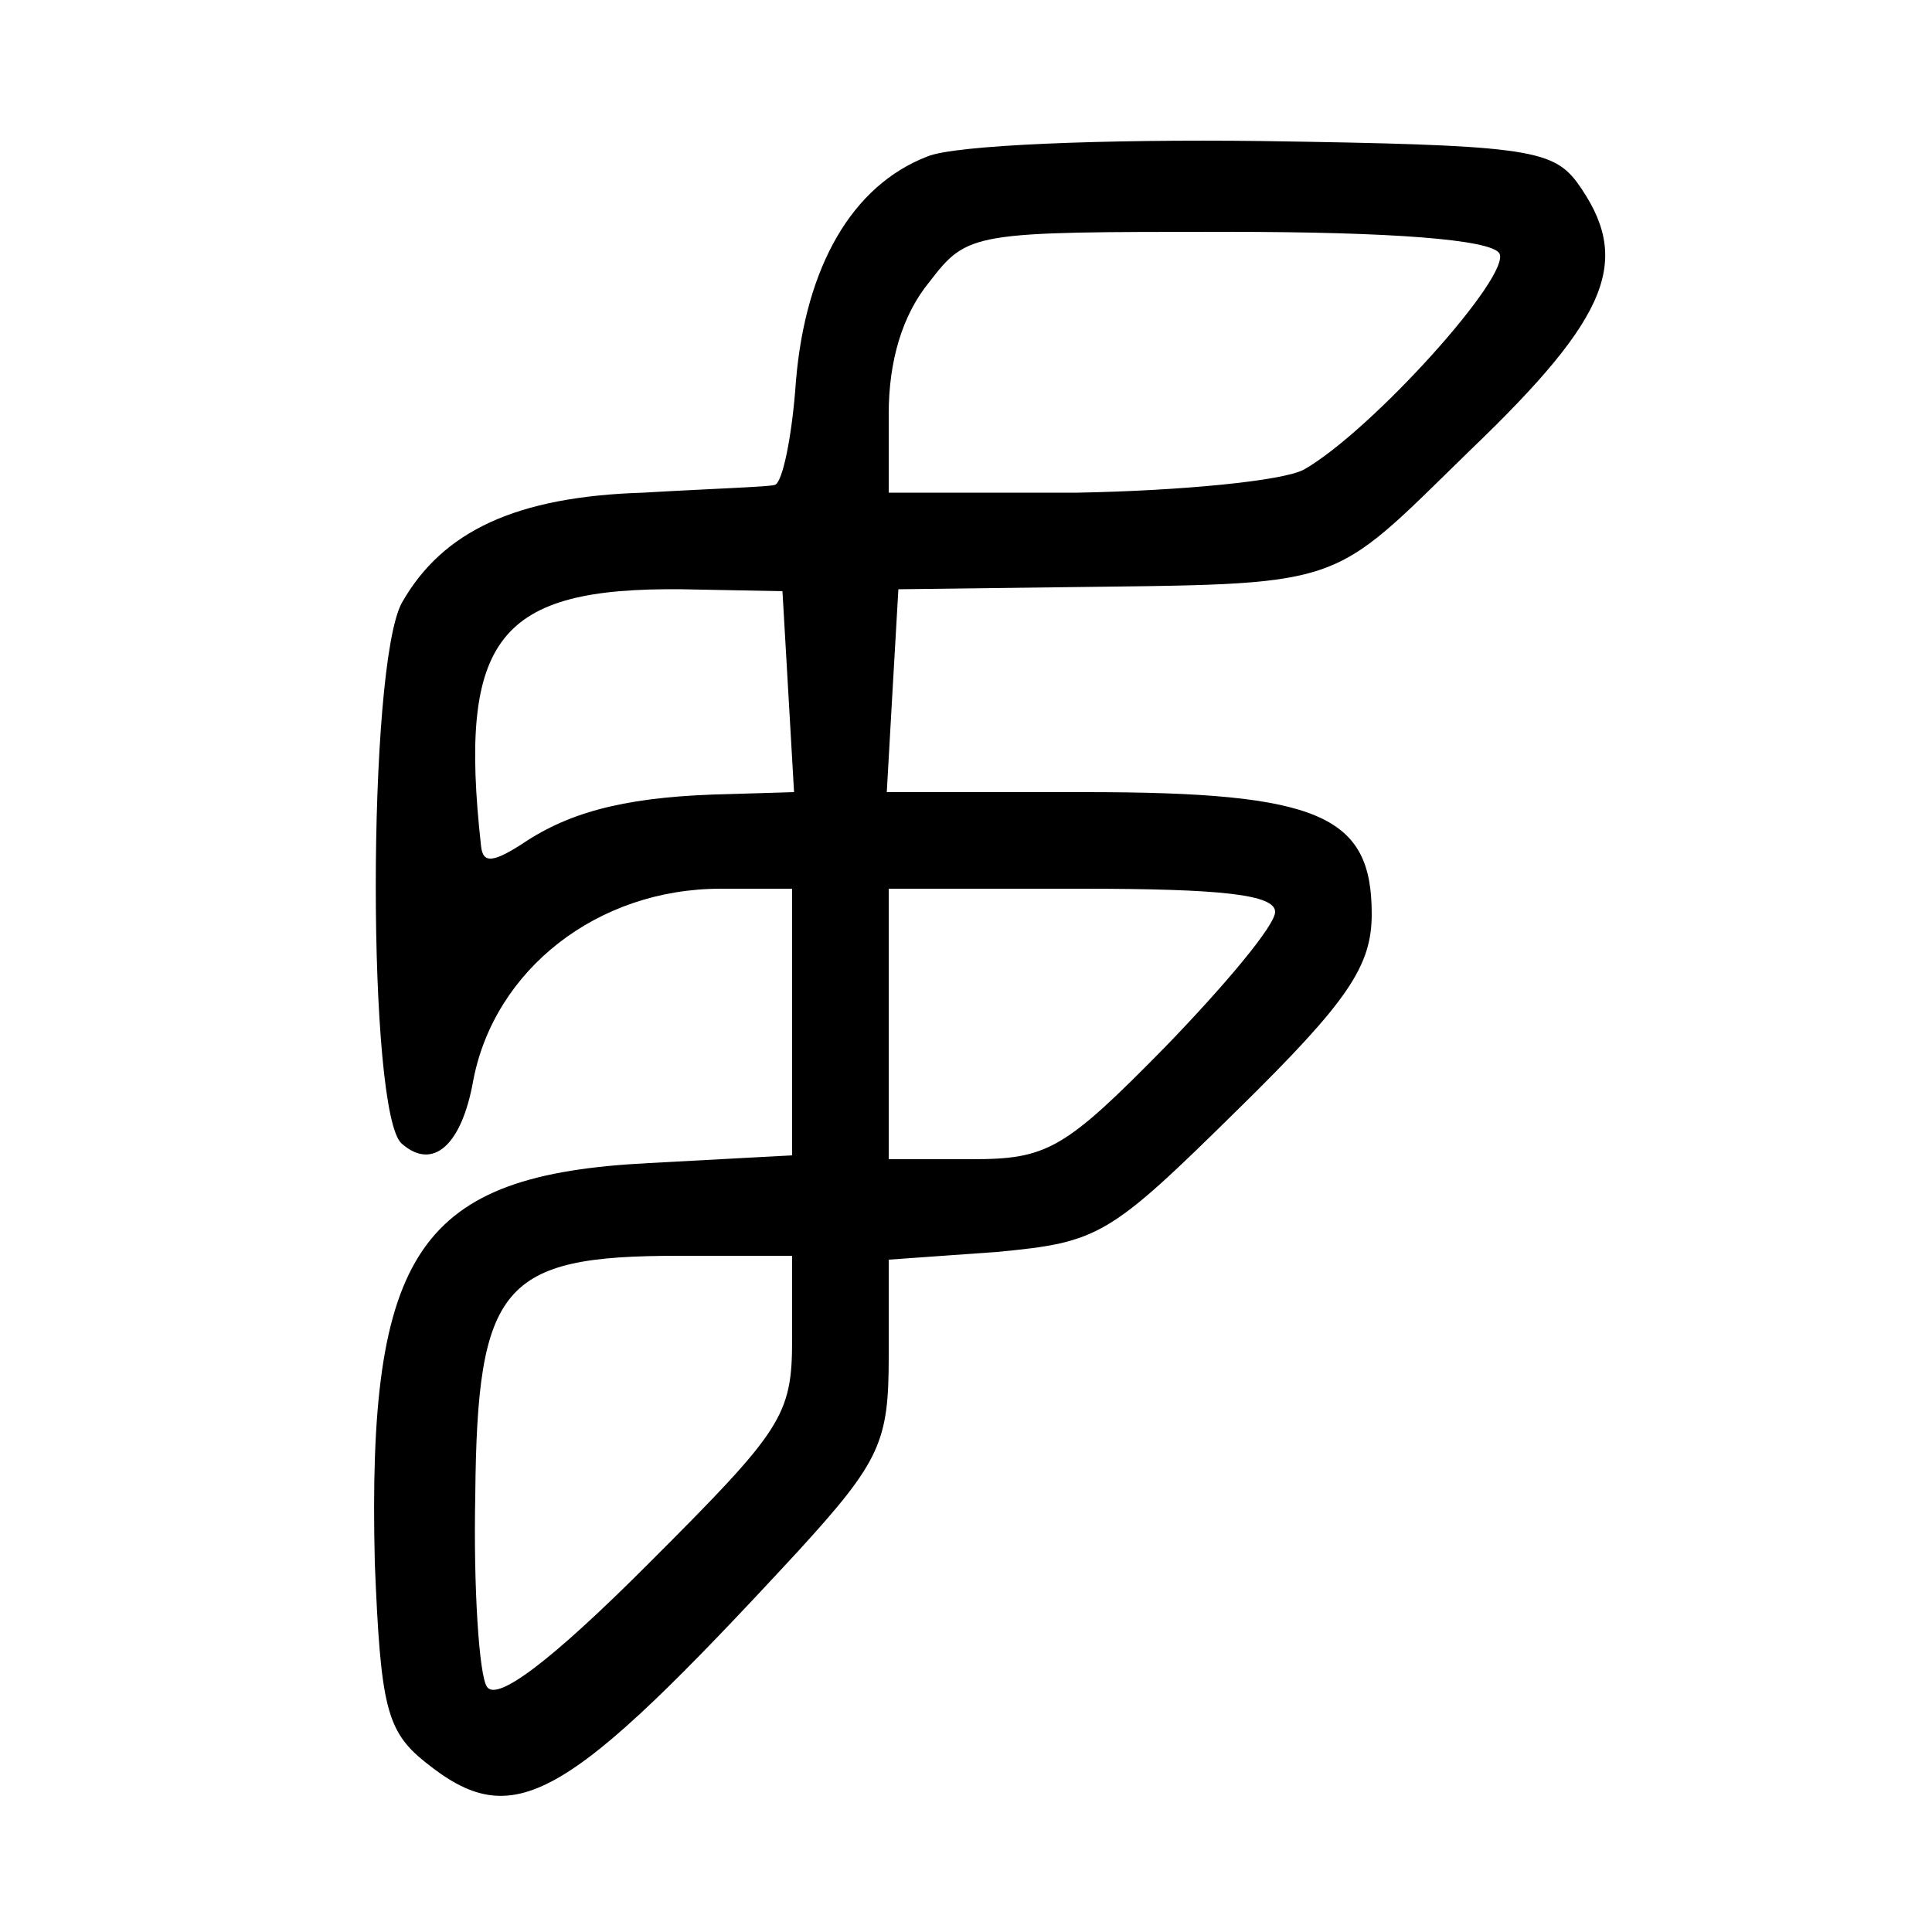
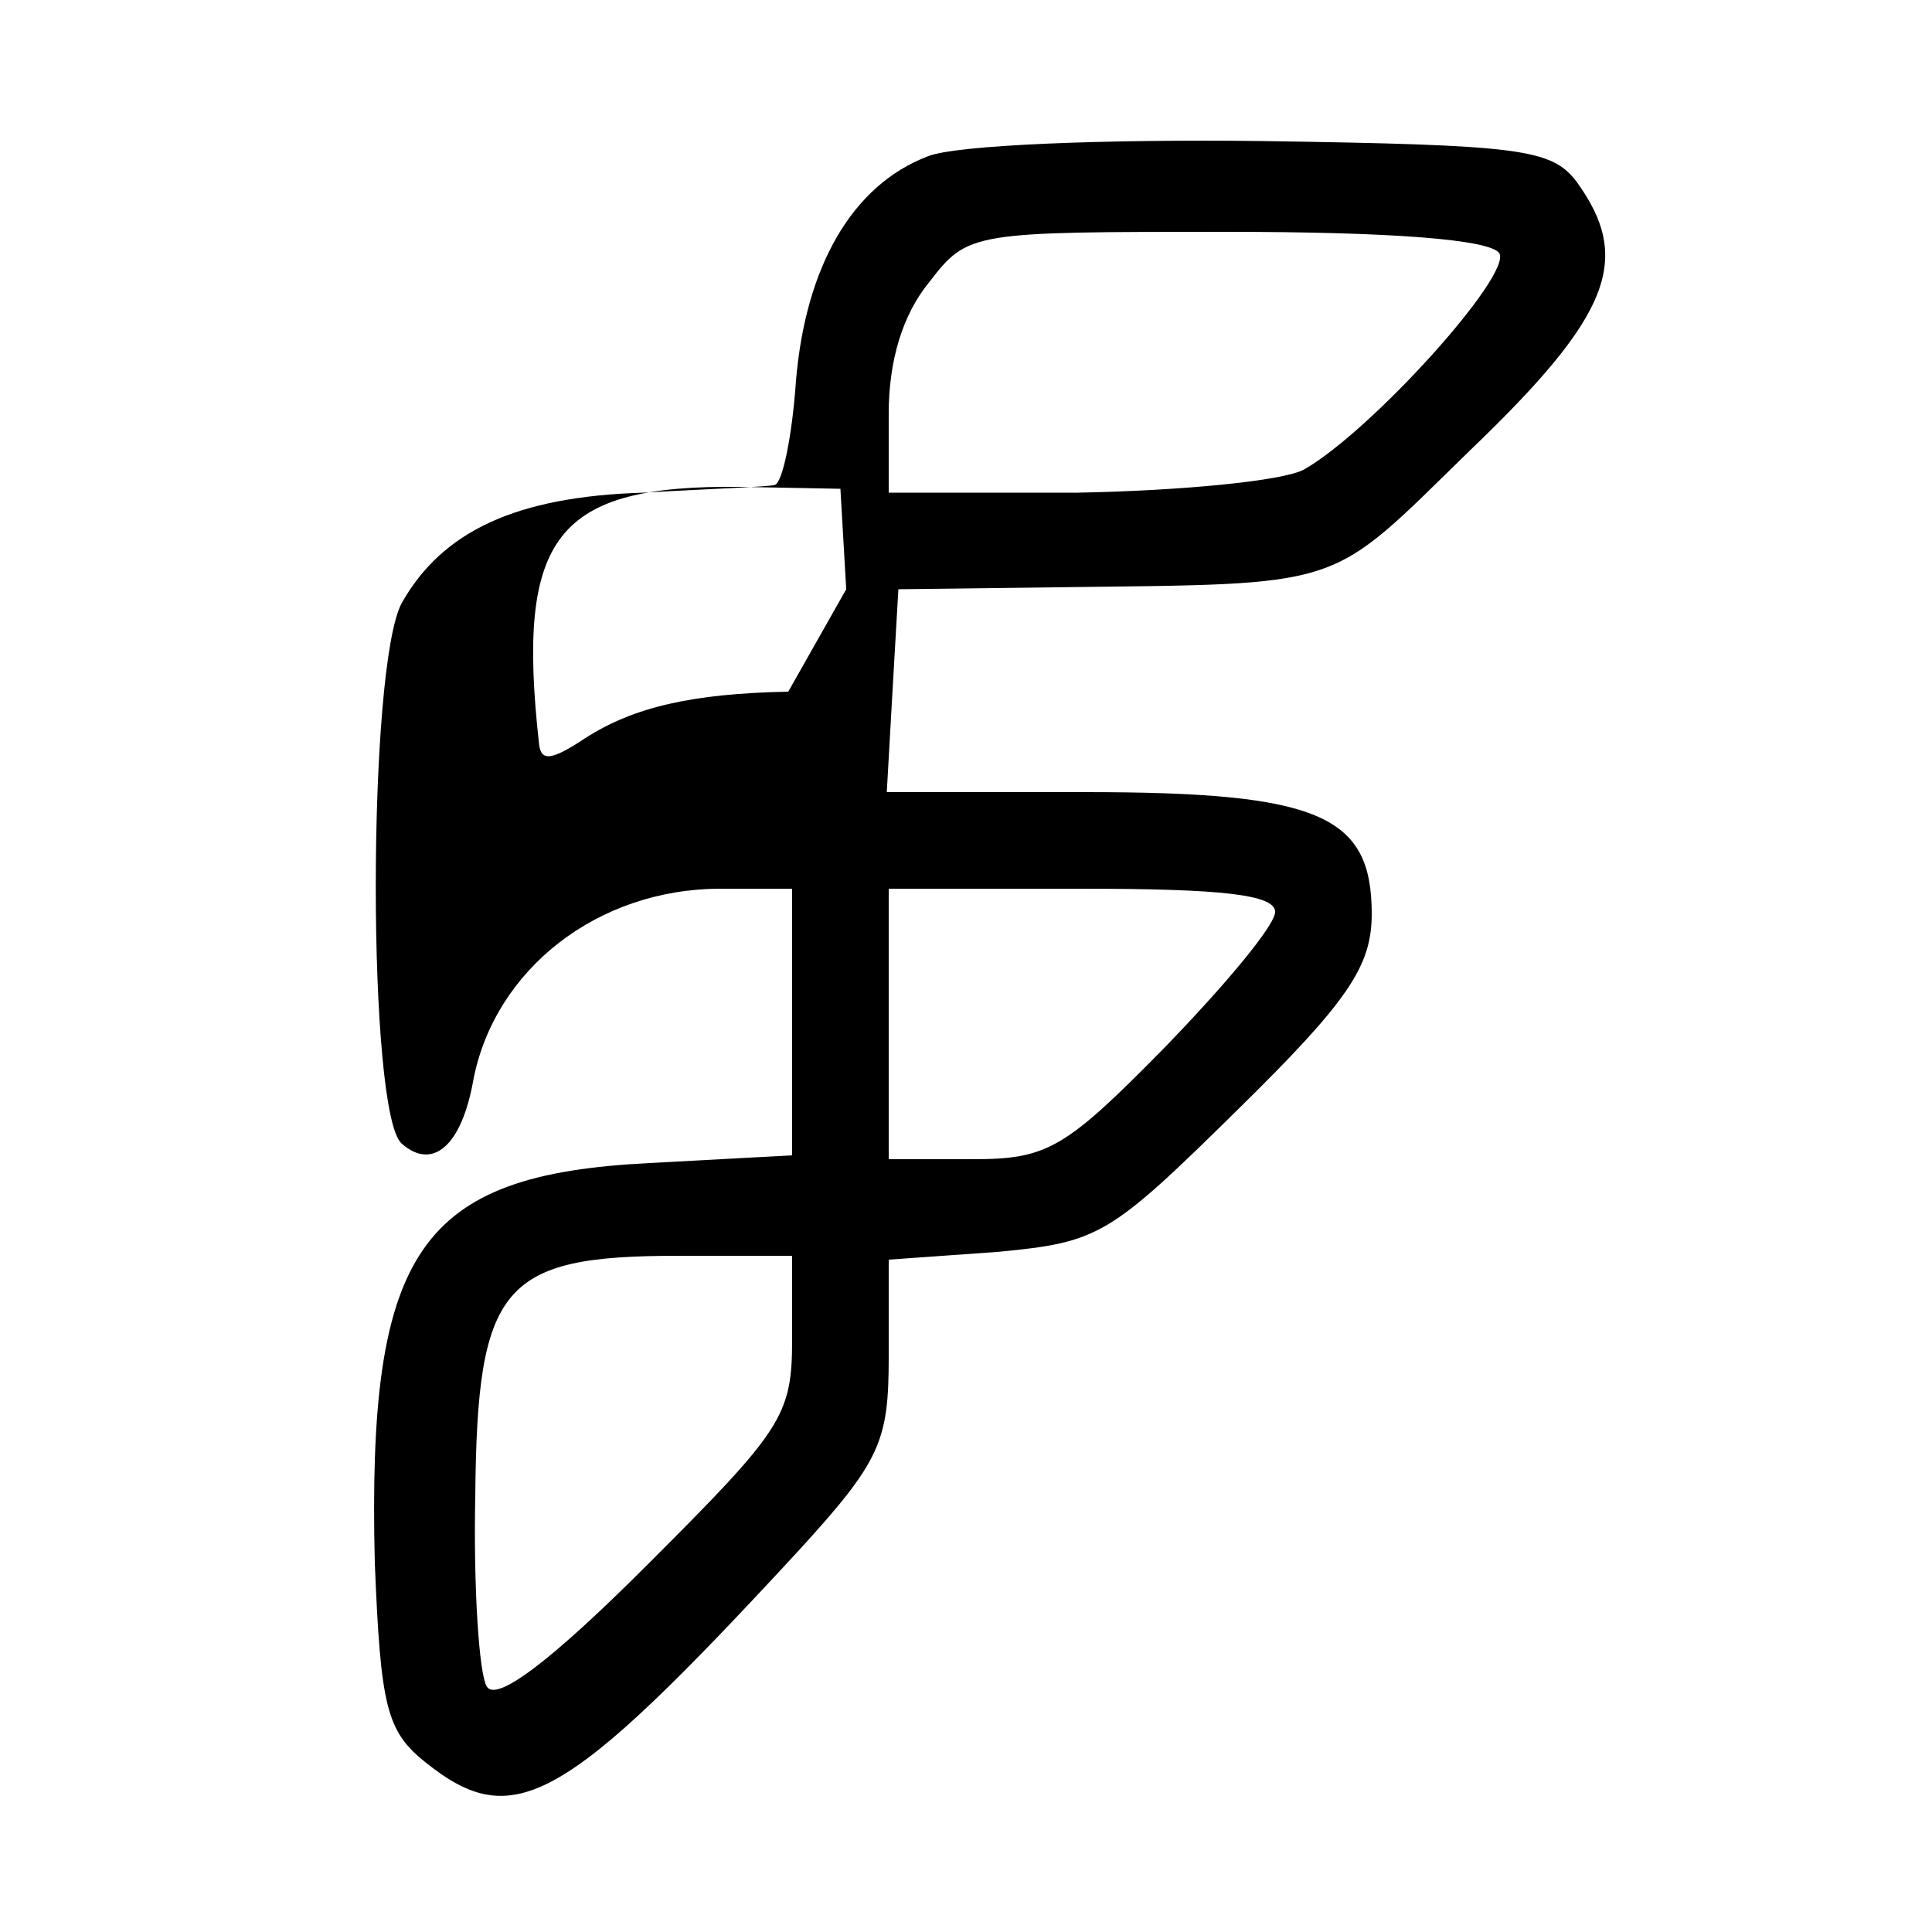
<svg xmlns="http://www.w3.org/2000/svg" version="1.0" width="100pt" height="100pt" viewBox="0 0 100 100" preserveAspectRatio="xMidYMid meet">
  <g transform="translate(0,100) scale(0.1,-0.1)" fill="#000000" stroke="none">
-     <path d="M480 919 c-39 -15 -63 -57 -68 -116 -2 -29 -7 -53 -11 -54 -3 -1 -34 -2 -68 -4 -66 -2 -104 -20 -125 -57 -18 -33 -18 -265 0 -280 16 -14 31 -1 37 33 11 57 64 99 128 99 l37 0 0 -69 0 -69 -74 -4 c-119 -6 -146 -45 -142 -207 3 -74 6 -87 26 -103 46 -37 72 -22 193 109 43 47 47 57 47 101 l0 50 56 4 c53 5 58 8 125 74 57 56 69 74 69 101 0 51 -27 63 -148 63 l-103 0 3 53 3 52 80 1 c154 2 141 -2 216 71 73 70 84 99 55 139 -13 17 -29 19 -163 21 -81 1 -159 -2 -173 -8z m296 -50 c7 -11 -66 -92 -101 -112 -11 -6 -64 -11 -117 -12 l-98 0 0 41 c0 27 7 51 21 68 20 26 22 26 154 26 86 0 136 -4 141 -11z m-368 -227 l3 -52 -33 -1 c-50 -1 -80 -8 -105 -24 -18 -12 -23 -12 -24 -3 -12 108 9 134 104 133 l52 -1 3 -52z m252 -114 c0 -7 -26 -38 -57 -70 -52 -53 -61 -58 -100 -58 l-43 0 0 70 0 70 100 0 c72 0 100 -3 100 -12z m-250 -221 c0 -40 -5 -47 -75 -117 -50 -50 -78 -71 -83 -63 -4 6 -7 51 -6 99 1 109 14 124 105 124 l59 0 0 -43z" />
+     <path d="M480 919 c-39 -15 -63 -57 -68 -116 -2 -29 -7 -53 -11 -54 -3 -1 -34 -2 -68 -4 -66 -2 -104 -20 -125 -57 -18 -33 -18 -265 0 -280 16 -14 31 -1 37 33 11 57 64 99 128 99 l37 0 0 -69 0 -69 -74 -4 c-119 -6 -146 -45 -142 -207 3 -74 6 -87 26 -103 46 -37 72 -22 193 109 43 47 47 57 47 101 l0 50 56 4 c53 5 58 8 125 74 57 56 69 74 69 101 0 51 -27 63 -148 63 l-103 0 3 53 3 52 80 1 c154 2 141 -2 216 71 73 70 84 99 55 139 -13 17 -29 19 -163 21 -81 1 -159 -2 -173 -8z m296 -50 c7 -11 -66 -92 -101 -112 -11 -6 -64 -11 -117 -12 l-98 0 0 41 c0 27 7 51 21 68 20 26 22 26 154 26 86 0 136 -4 141 -11z m-368 -227 c-50 -1 -80 -8 -105 -24 -18 -12 -23 -12 -24 -3 -12 108 9 134 104 133 l52 -1 3 -52z m252 -114 c0 -7 -26 -38 -57 -70 -52 -53 -61 -58 -100 -58 l-43 0 0 70 0 70 100 0 c72 0 100 -3 100 -12z m-250 -221 c0 -40 -5 -47 -75 -117 -50 -50 -78 -71 -83 -63 -4 6 -7 51 -6 99 1 109 14 124 105 124 l59 0 0 -43z" />
  </g>
</svg>